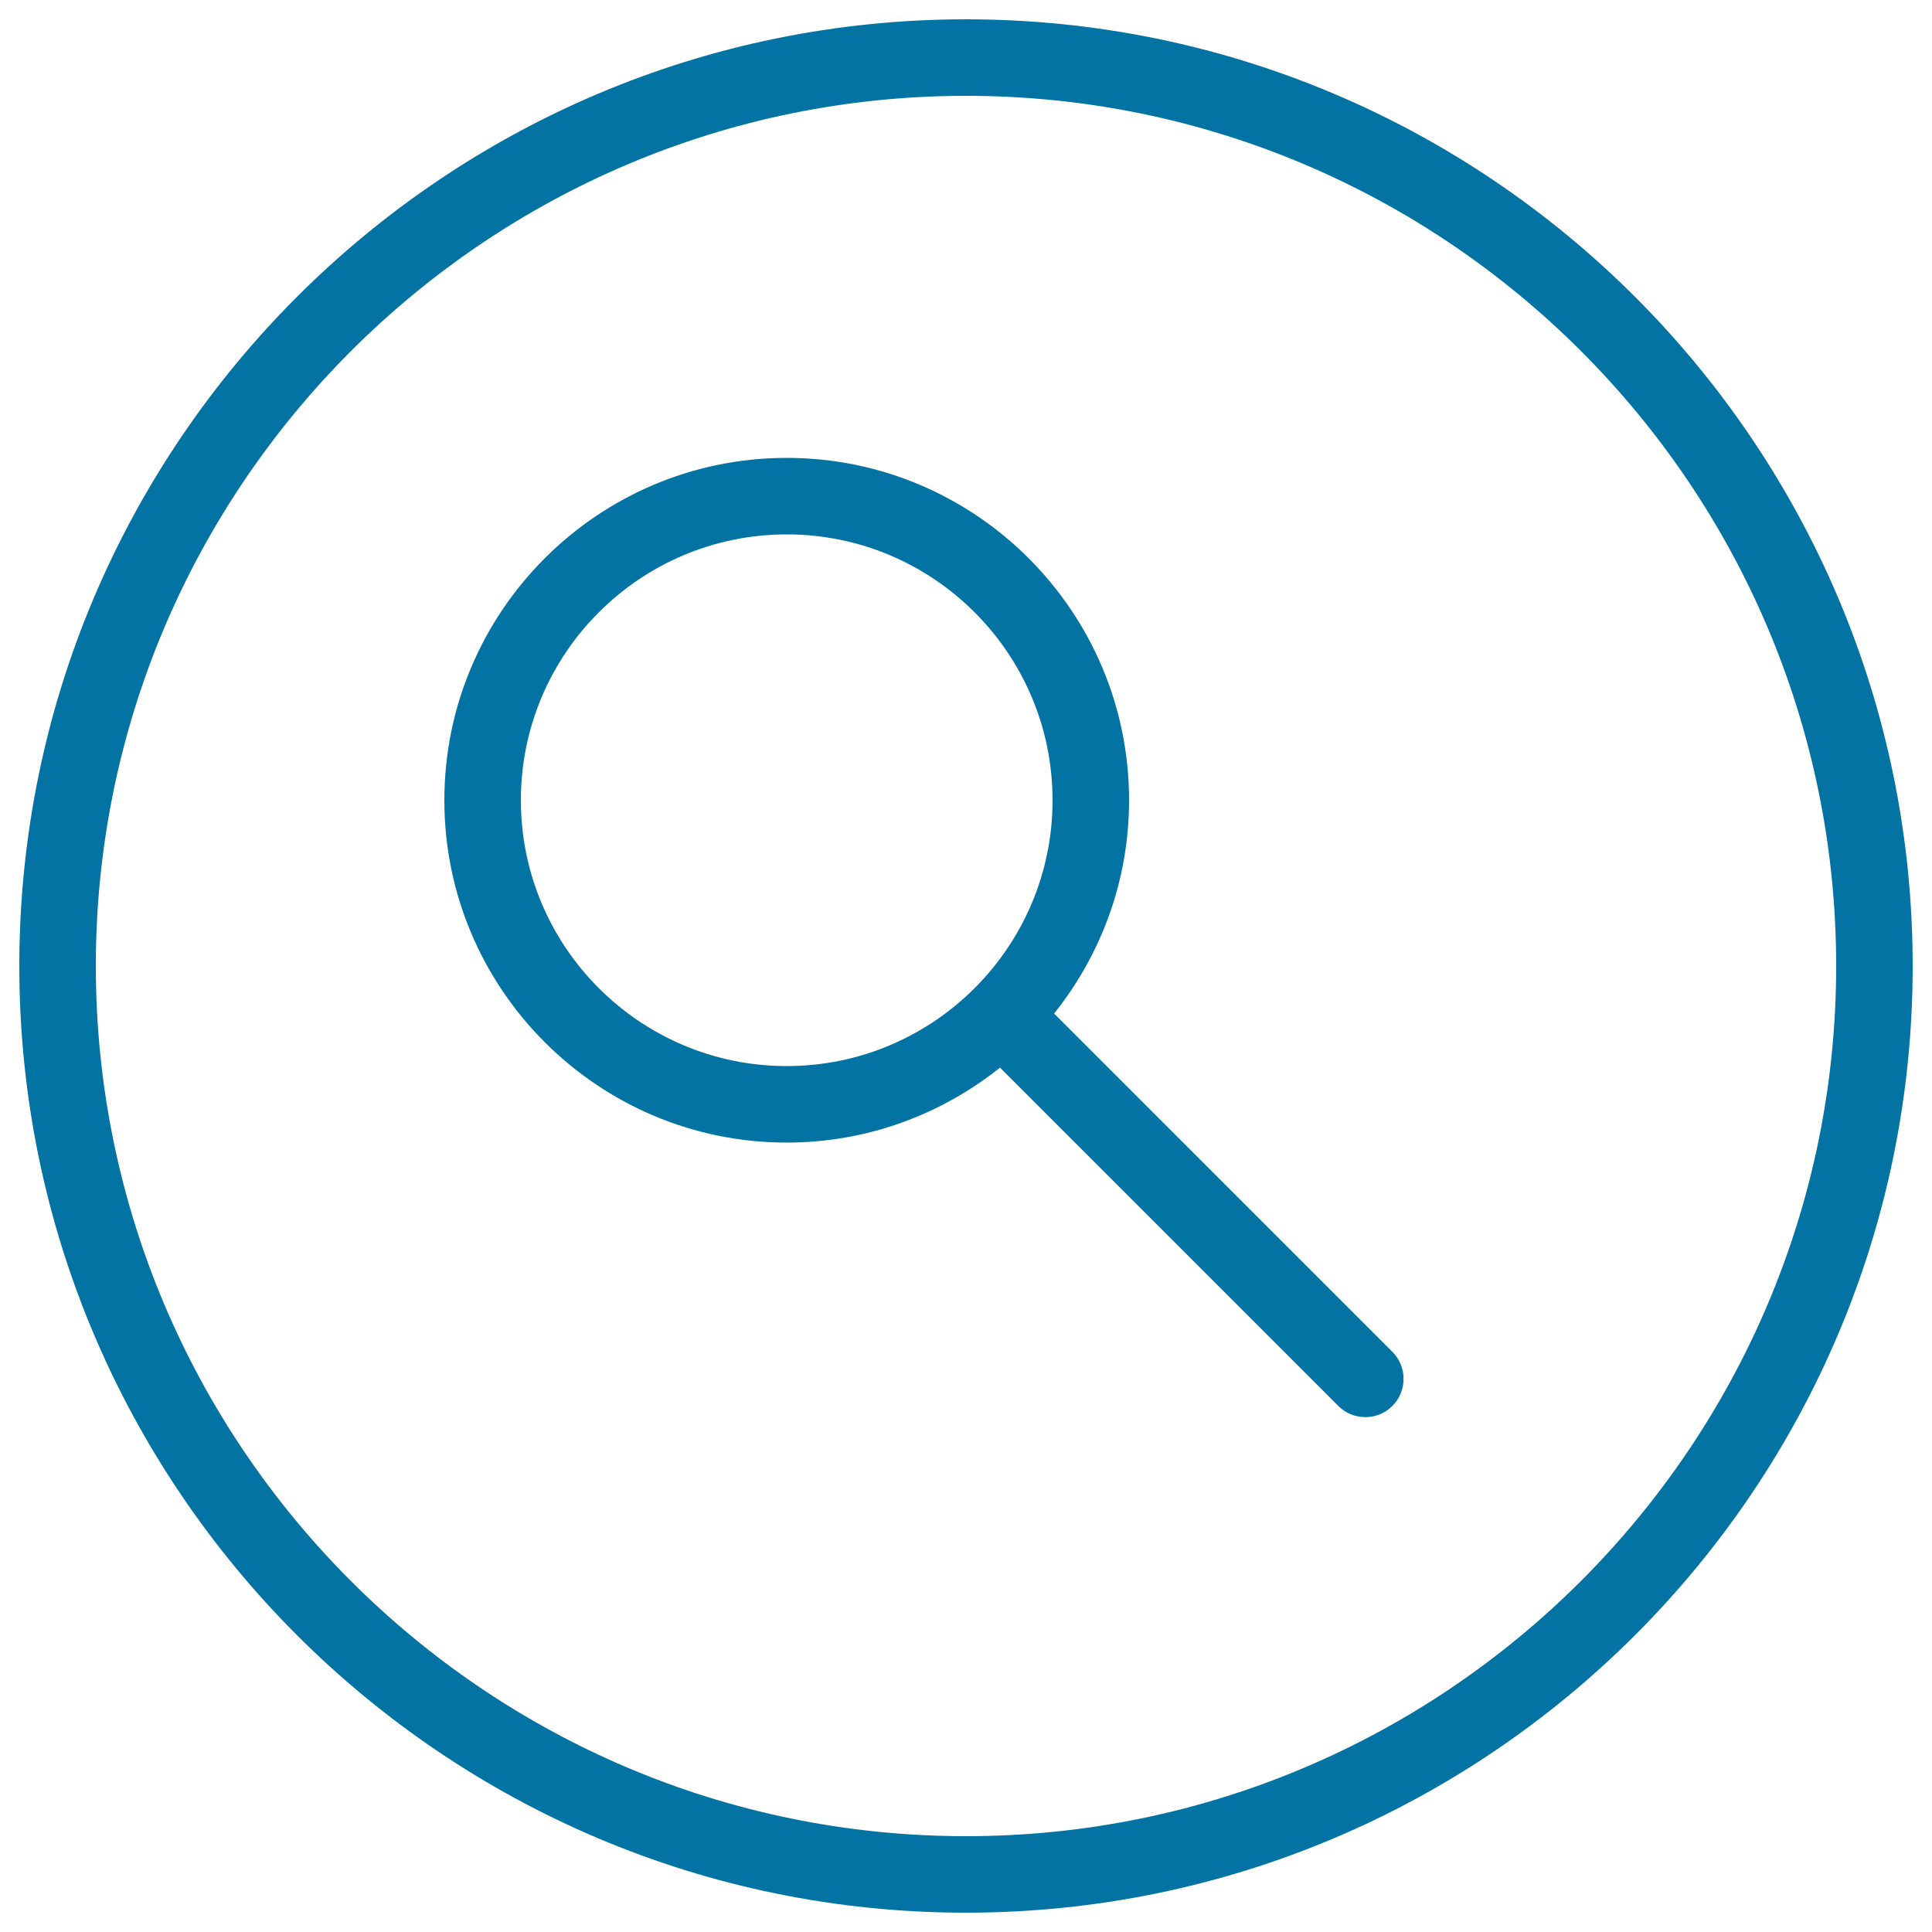
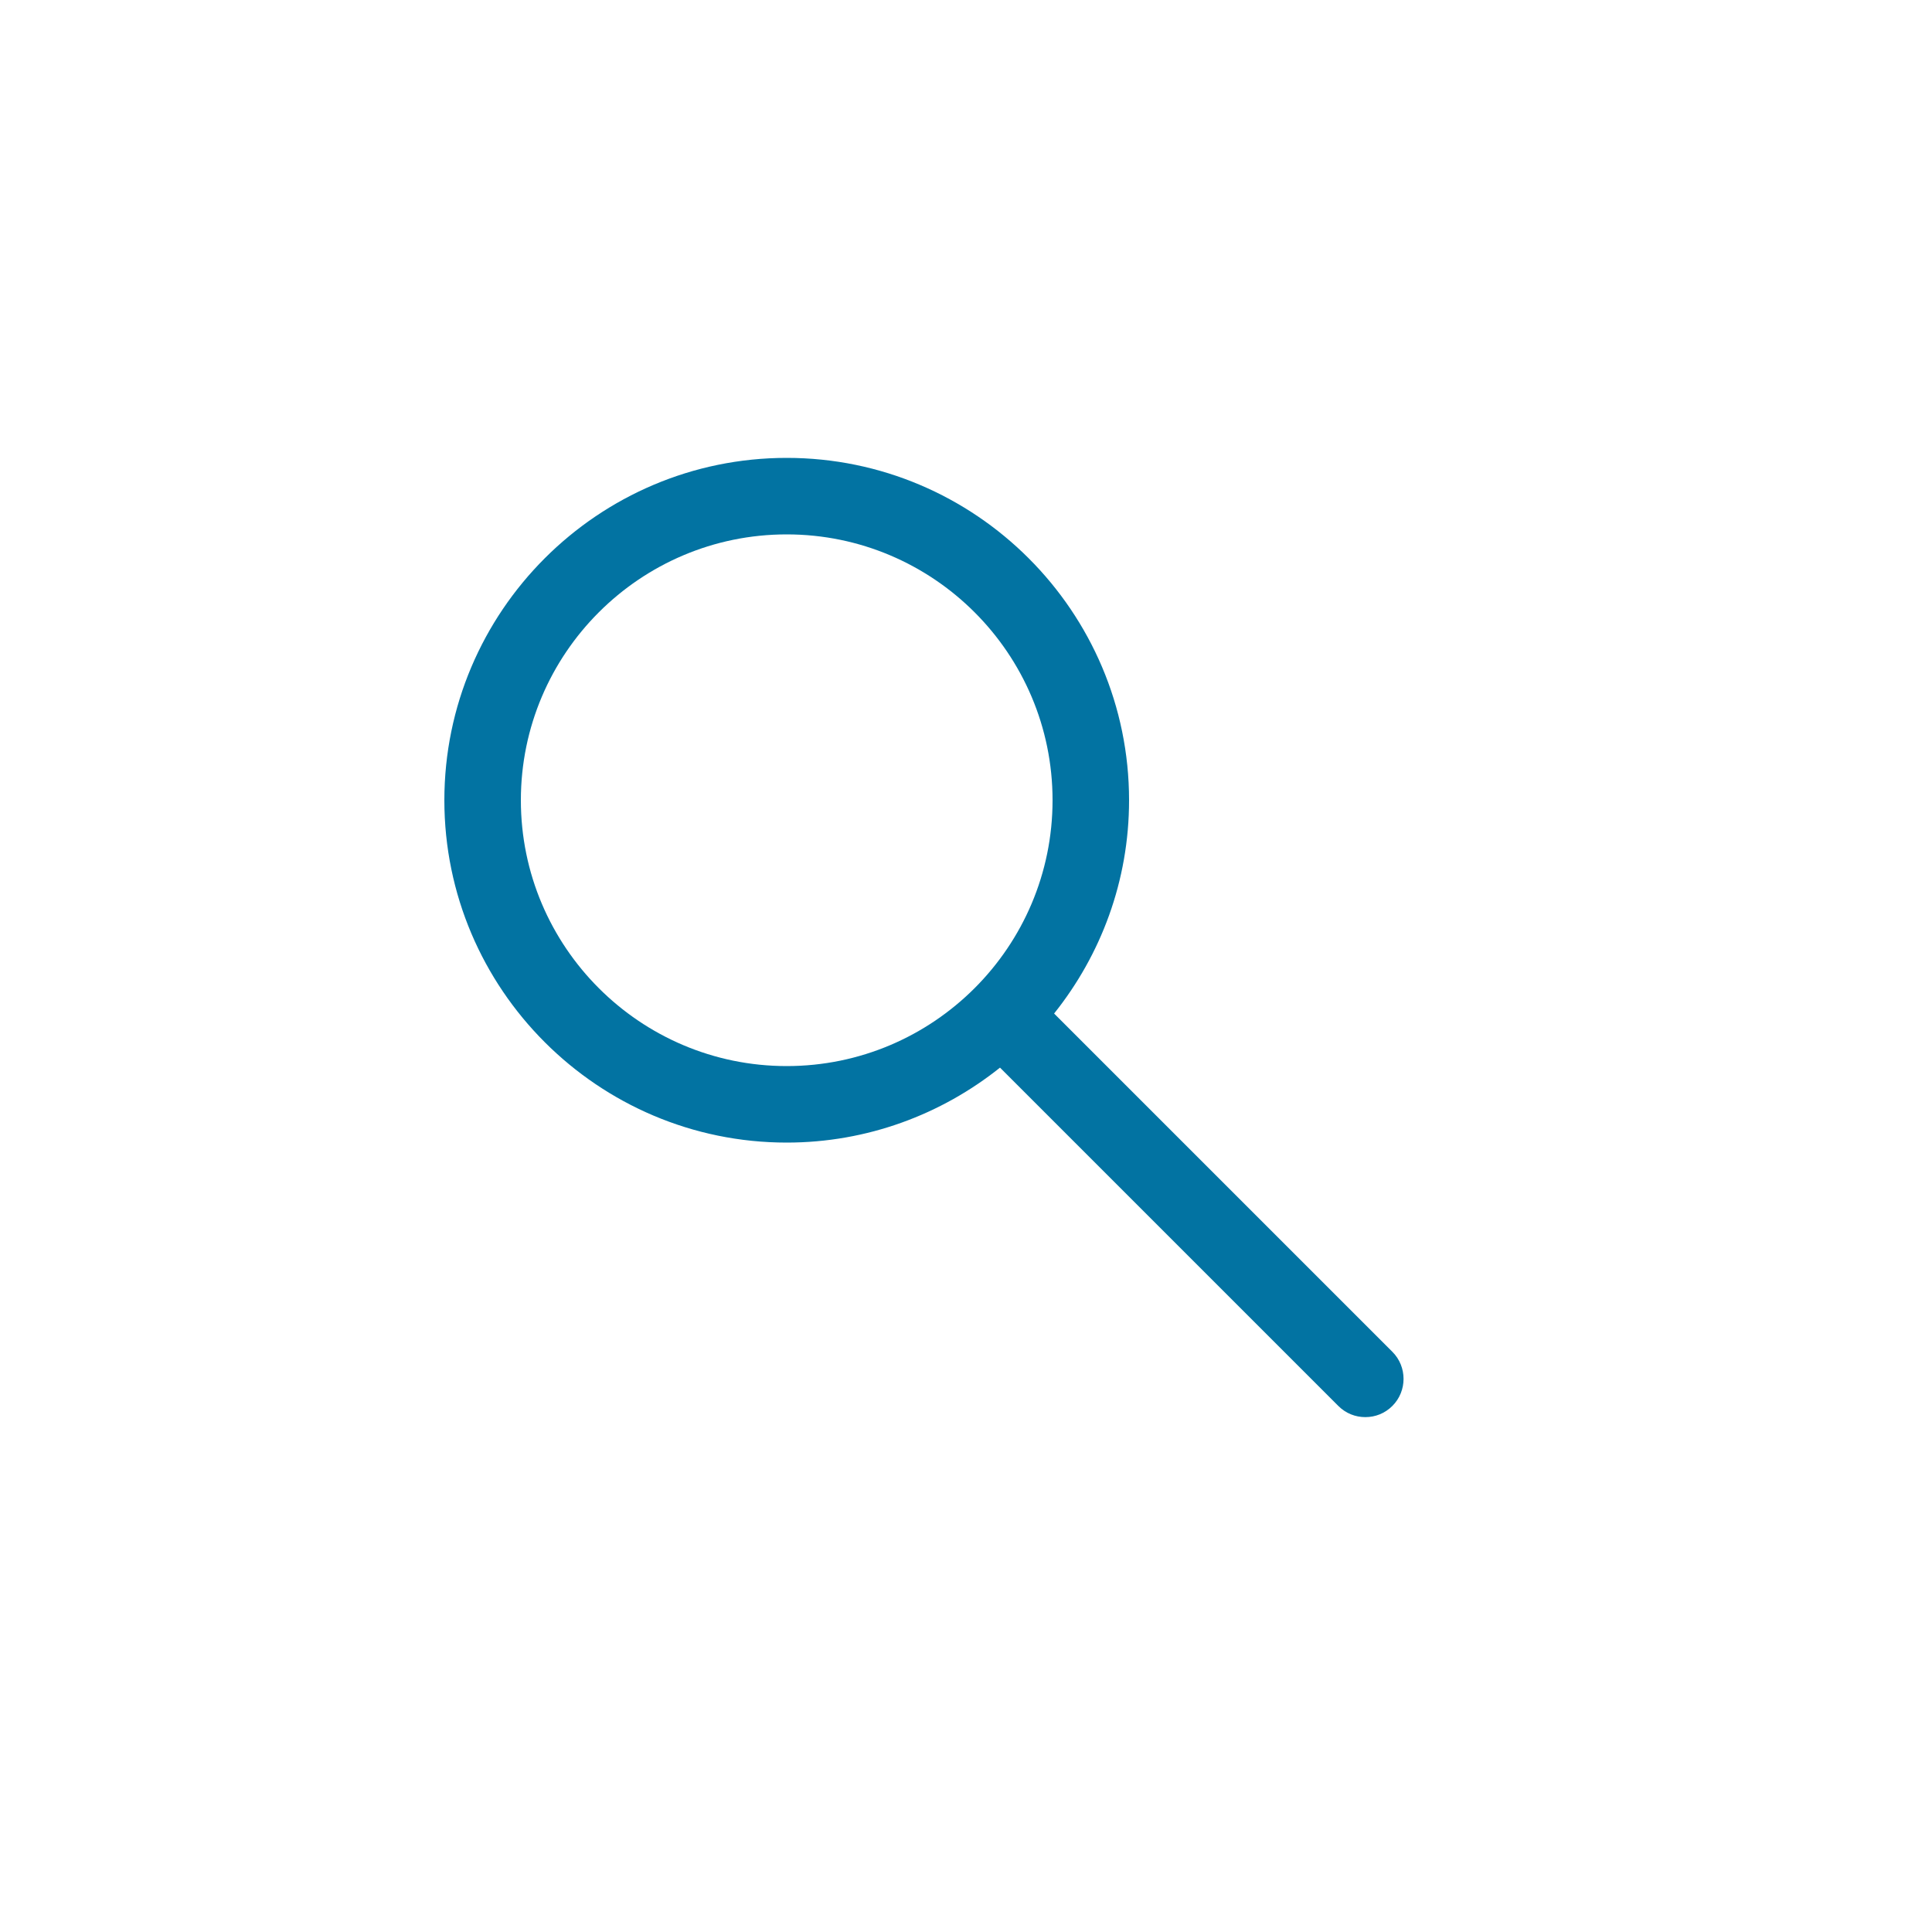
<svg xmlns="http://www.w3.org/2000/svg" viewBox="0 0 1000 1000" style="fill:#0273a2">
  <title>Thin  Zoom Find Search Magnifying Glass SVG icon</title>
-   <path d="M500,10C229.8,10,10,229.8,10,500c0,270.2,219.8,490,490,490c270.2,0,490-219.8,490-490C990,229.8,770.2,10,500,10z M500,950.4c-248.4,0-450.4-202-450.4-450.4C49.6,251.7,251.7,49.6,500,49.6c248.3,0,450.4,202.1,450.4,450.4C950.4,748.3,748.3,950.4,500,950.4z" />
-   <path d="M545.6,524.6c24.2-30.3,38.8-68.6,38.8-110.4c0-97.7-79.5-177.2-177.2-177.2S230,316.5,230,414.2c0,97.7,79.5,177.2,177.2,177.2c41.7,0,80.1-14.6,110.4-38.8l175.1,175.1c3.9,3.9,8.9,5.8,14,5.8s10.1-1.9,14-5.8c7.7-7.7,7.7-20.3,0-28L545.6,524.6z M407.2,551.8c-75.9,0-137.6-61.7-137.6-137.6c0-75.9,61.7-137.6,137.6-137.6c75.9,0,137.6,61.7,137.6,137.6C544.8,490.1,483.1,551.8,407.2,551.8z" />
+   <path d="M545.6,524.6c24.2-30.3,38.8-68.6,38.8-110.4c0-97.7-79.5-177.2-177.2-177.2S230,316.5,230,414.2c0,97.7,79.5,177.2,177.2,177.2c41.7,0,80.1-14.6,110.4-38.8l175.1,175.1c3.9,3.9,8.9,5.8,14,5.8s10.1-1.9,14-5.8c7.7-7.7,7.7-20.3,0-28L545.6,524.6M407.2,551.8c-75.9,0-137.6-61.7-137.6-137.6c0-75.9,61.7-137.6,137.6-137.6c75.9,0,137.6,61.7,137.6,137.6C544.8,490.1,483.1,551.8,407.2,551.8z" />
</svg>